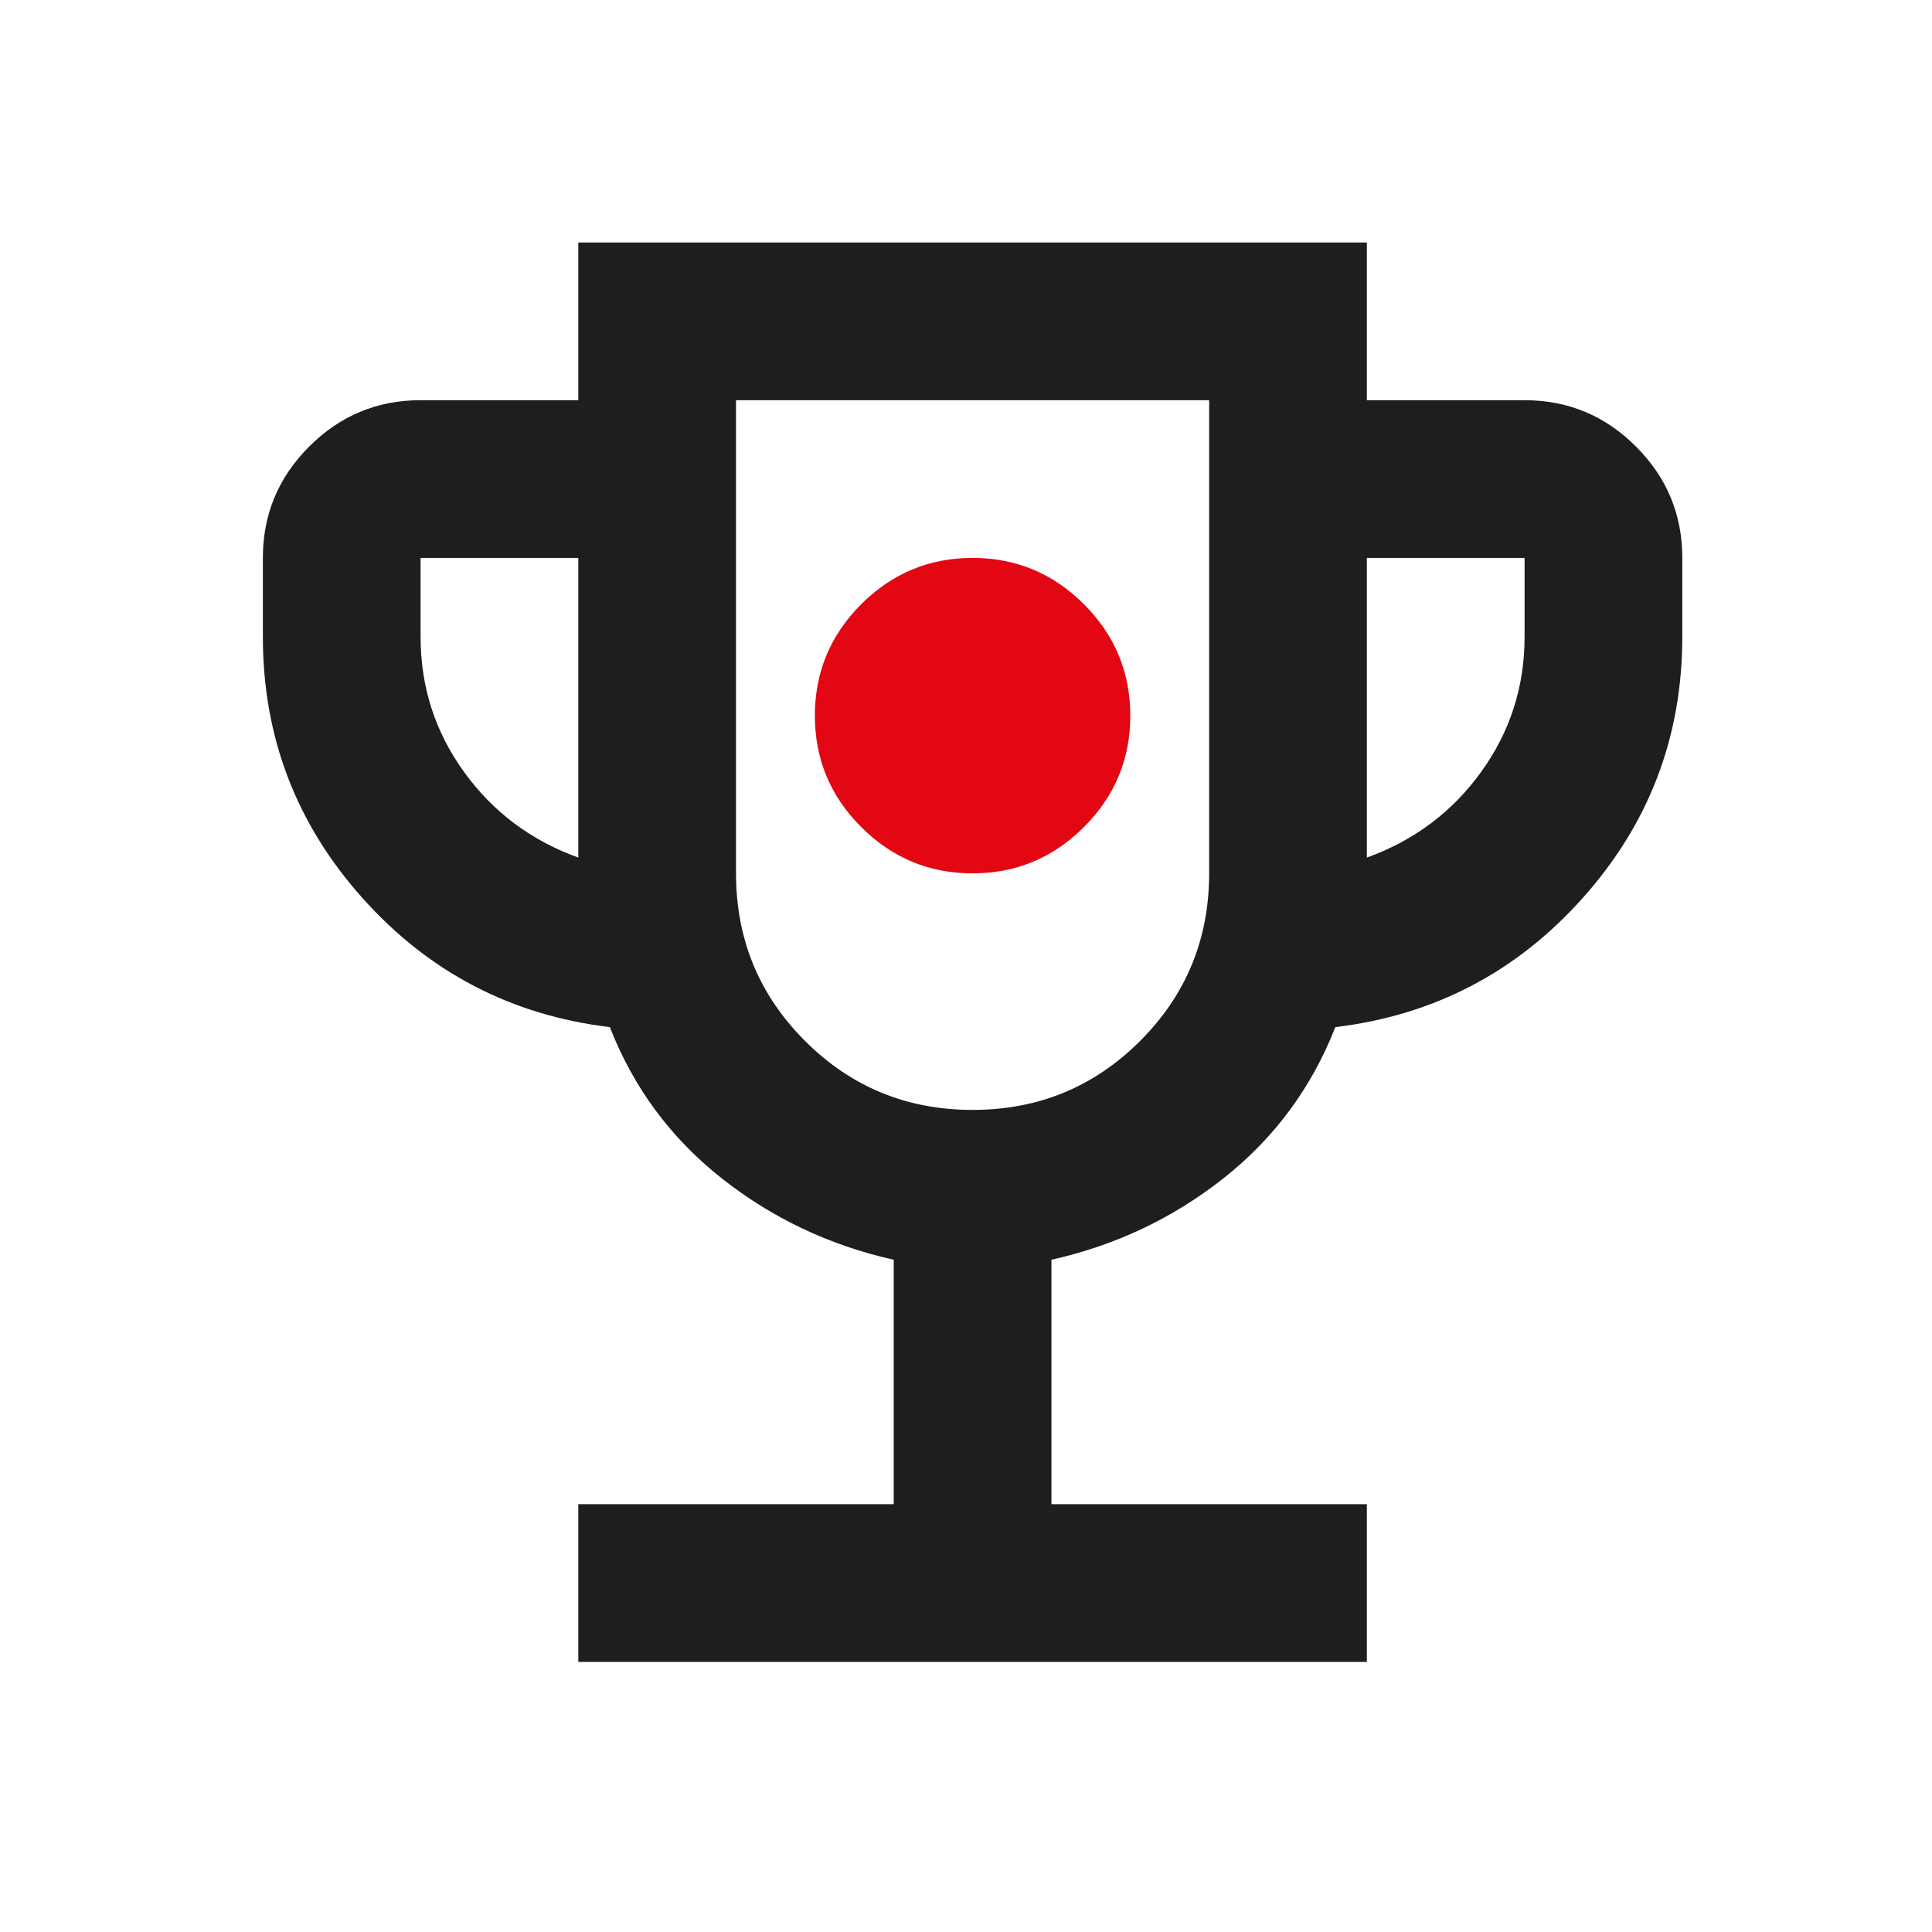
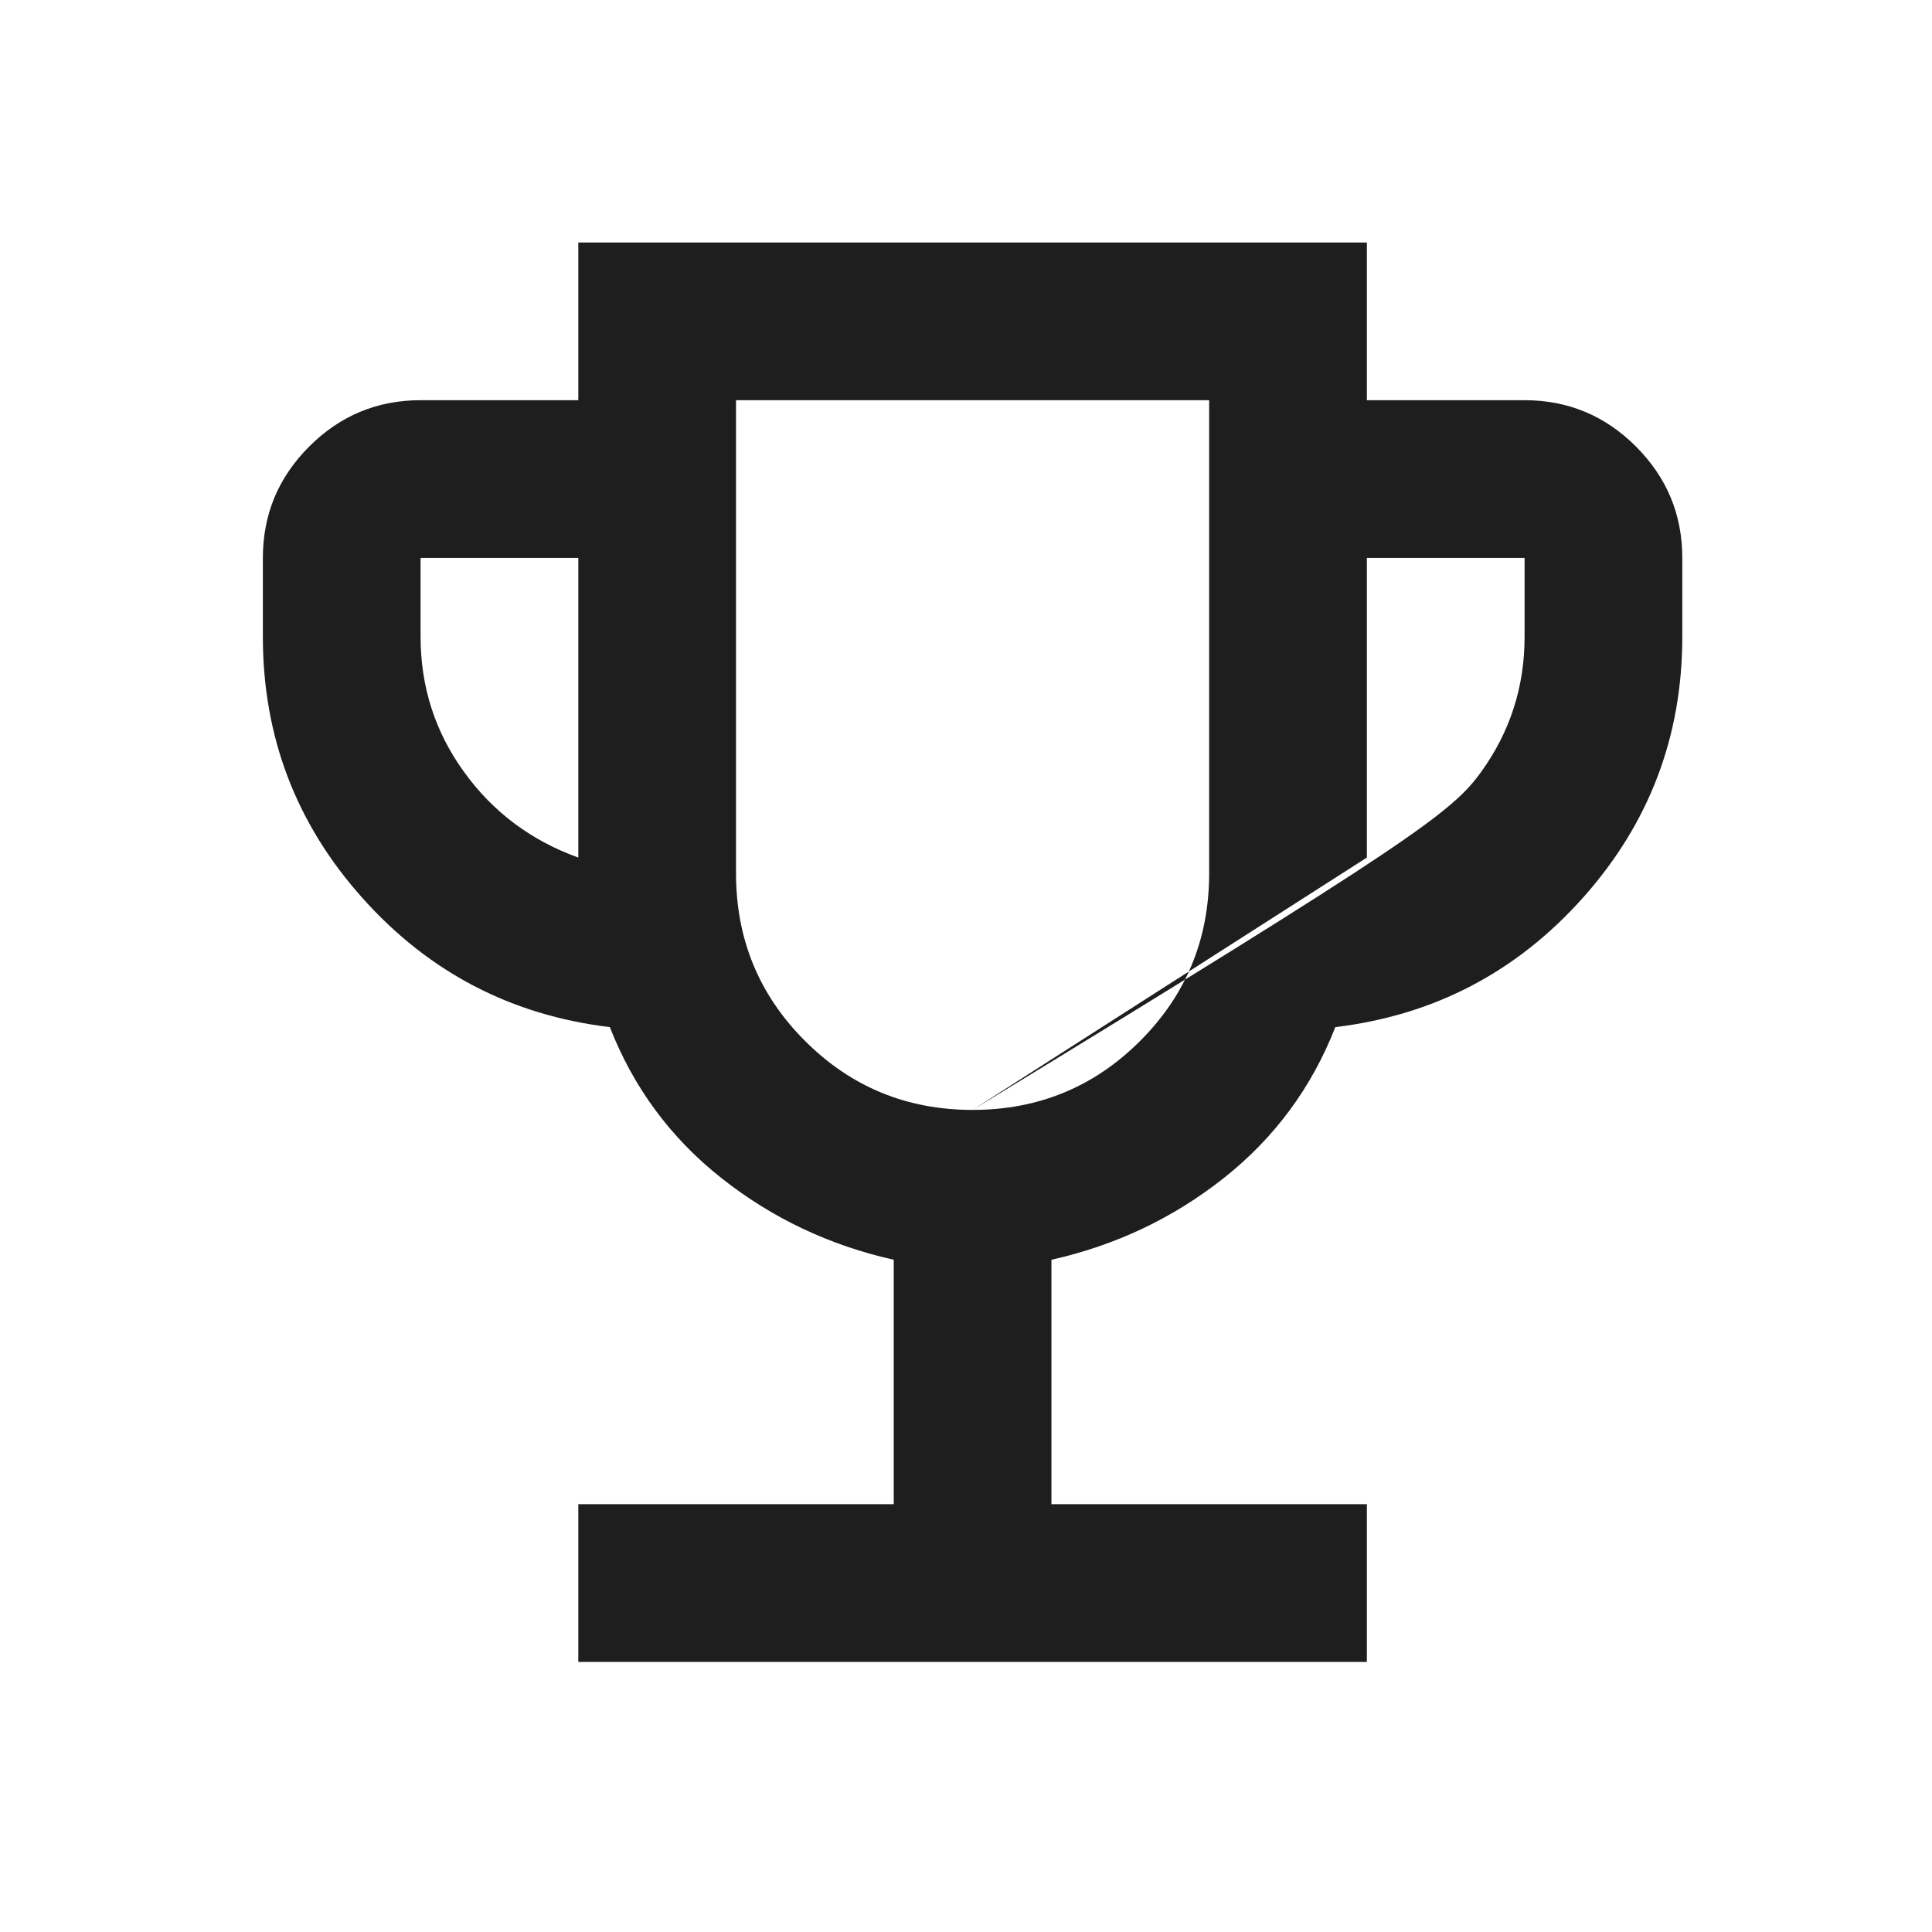
<svg xmlns="http://www.w3.org/2000/svg" width="49" height="49" viewBox="0 0 49 49" fill="none">
-   <path d="M14.667 42.15V38.15H22.667V31.95C21.033 31.584 19.575 30.892 18.292 29.875C17.008 28.859 16.067 27.584 15.467 26.05C12.967 25.75 10.875 24.659 9.192 22.775C7.508 20.892 6.667 18.684 6.667 16.15V14.15C6.667 13.05 7.058 12.109 7.842 11.325C8.625 10.542 9.567 10.15 10.667 10.15H14.667V6.15H34.667V10.15H38.667C39.767 10.15 40.708 10.542 41.492 11.325C42.275 12.109 42.667 13.05 42.667 14.15V16.15C42.667 18.684 41.825 20.892 40.142 22.775C38.458 24.659 36.367 25.75 33.867 26.05C33.267 27.584 32.325 28.859 31.042 29.875C29.758 30.892 28.3 31.584 26.667 31.95V38.15H34.667V42.15H14.667ZM14.667 21.75V14.15H10.667V16.15C10.667 17.417 11.033 18.559 11.767 19.575C12.5 20.592 13.467 21.317 14.667 21.75ZM24.667 28.15C26.333 28.15 27.75 27.567 28.917 26.4C30.083 25.234 30.667 23.817 30.667 22.15V10.15H18.667V22.15C18.667 23.817 19.25 25.234 20.417 26.4C21.583 27.567 23 28.15 24.667 28.15ZM34.667 21.75C35.867 21.317 36.833 20.592 37.567 19.575C38.3 18.559 38.667 17.417 38.667 16.15V14.15H34.667V21.75Z" fill="#1E1E1E" />
-   <path d="M27.492 20.975C26.708 21.759 25.767 22.15 24.667 22.15C23.567 22.15 22.625 21.759 21.842 20.975C21.058 20.192 20.667 19.25 20.667 18.15C20.667 17.05 21.058 16.109 21.842 15.325C22.625 14.542 23.567 14.15 24.667 14.15C25.767 14.15 26.708 14.542 27.492 15.325C28.275 16.109 28.667 17.05 28.667 18.15C28.667 19.25 28.275 20.192 27.492 20.975Z" fill="#E30613" />
+   <path d="M14.667 42.15V38.15H22.667V31.95C21.033 31.584 19.575 30.892 18.292 29.875C17.008 28.859 16.067 27.584 15.467 26.05C12.967 25.75 10.875 24.659 9.192 22.775C7.508 20.892 6.667 18.684 6.667 16.15V14.15C6.667 13.05 7.058 12.109 7.842 11.325C8.625 10.542 9.567 10.15 10.667 10.15H14.667V6.15H34.667V10.15H38.667C39.767 10.15 40.708 10.542 41.492 11.325C42.275 12.109 42.667 13.05 42.667 14.15V16.15C42.667 18.684 41.825 20.892 40.142 22.775C38.458 24.659 36.367 25.75 33.867 26.05C33.267 27.584 32.325 28.859 31.042 29.875C29.758 30.892 28.3 31.584 26.667 31.95V38.15H34.667V42.15H14.667ZM14.667 21.75V14.15H10.667V16.15C10.667 17.417 11.033 18.559 11.767 19.575C12.5 20.592 13.467 21.317 14.667 21.75ZM24.667 28.15C26.333 28.15 27.75 27.567 28.917 26.4C30.083 25.234 30.667 23.817 30.667 22.15V10.15H18.667V22.15C18.667 23.817 19.25 25.234 20.417 26.4C21.583 27.567 23 28.15 24.667 28.15ZC35.867 21.317 36.833 20.592 37.567 19.575C38.3 18.559 38.667 17.417 38.667 16.15V14.15H34.667V21.75Z" fill="#1E1E1E" />
</svg>